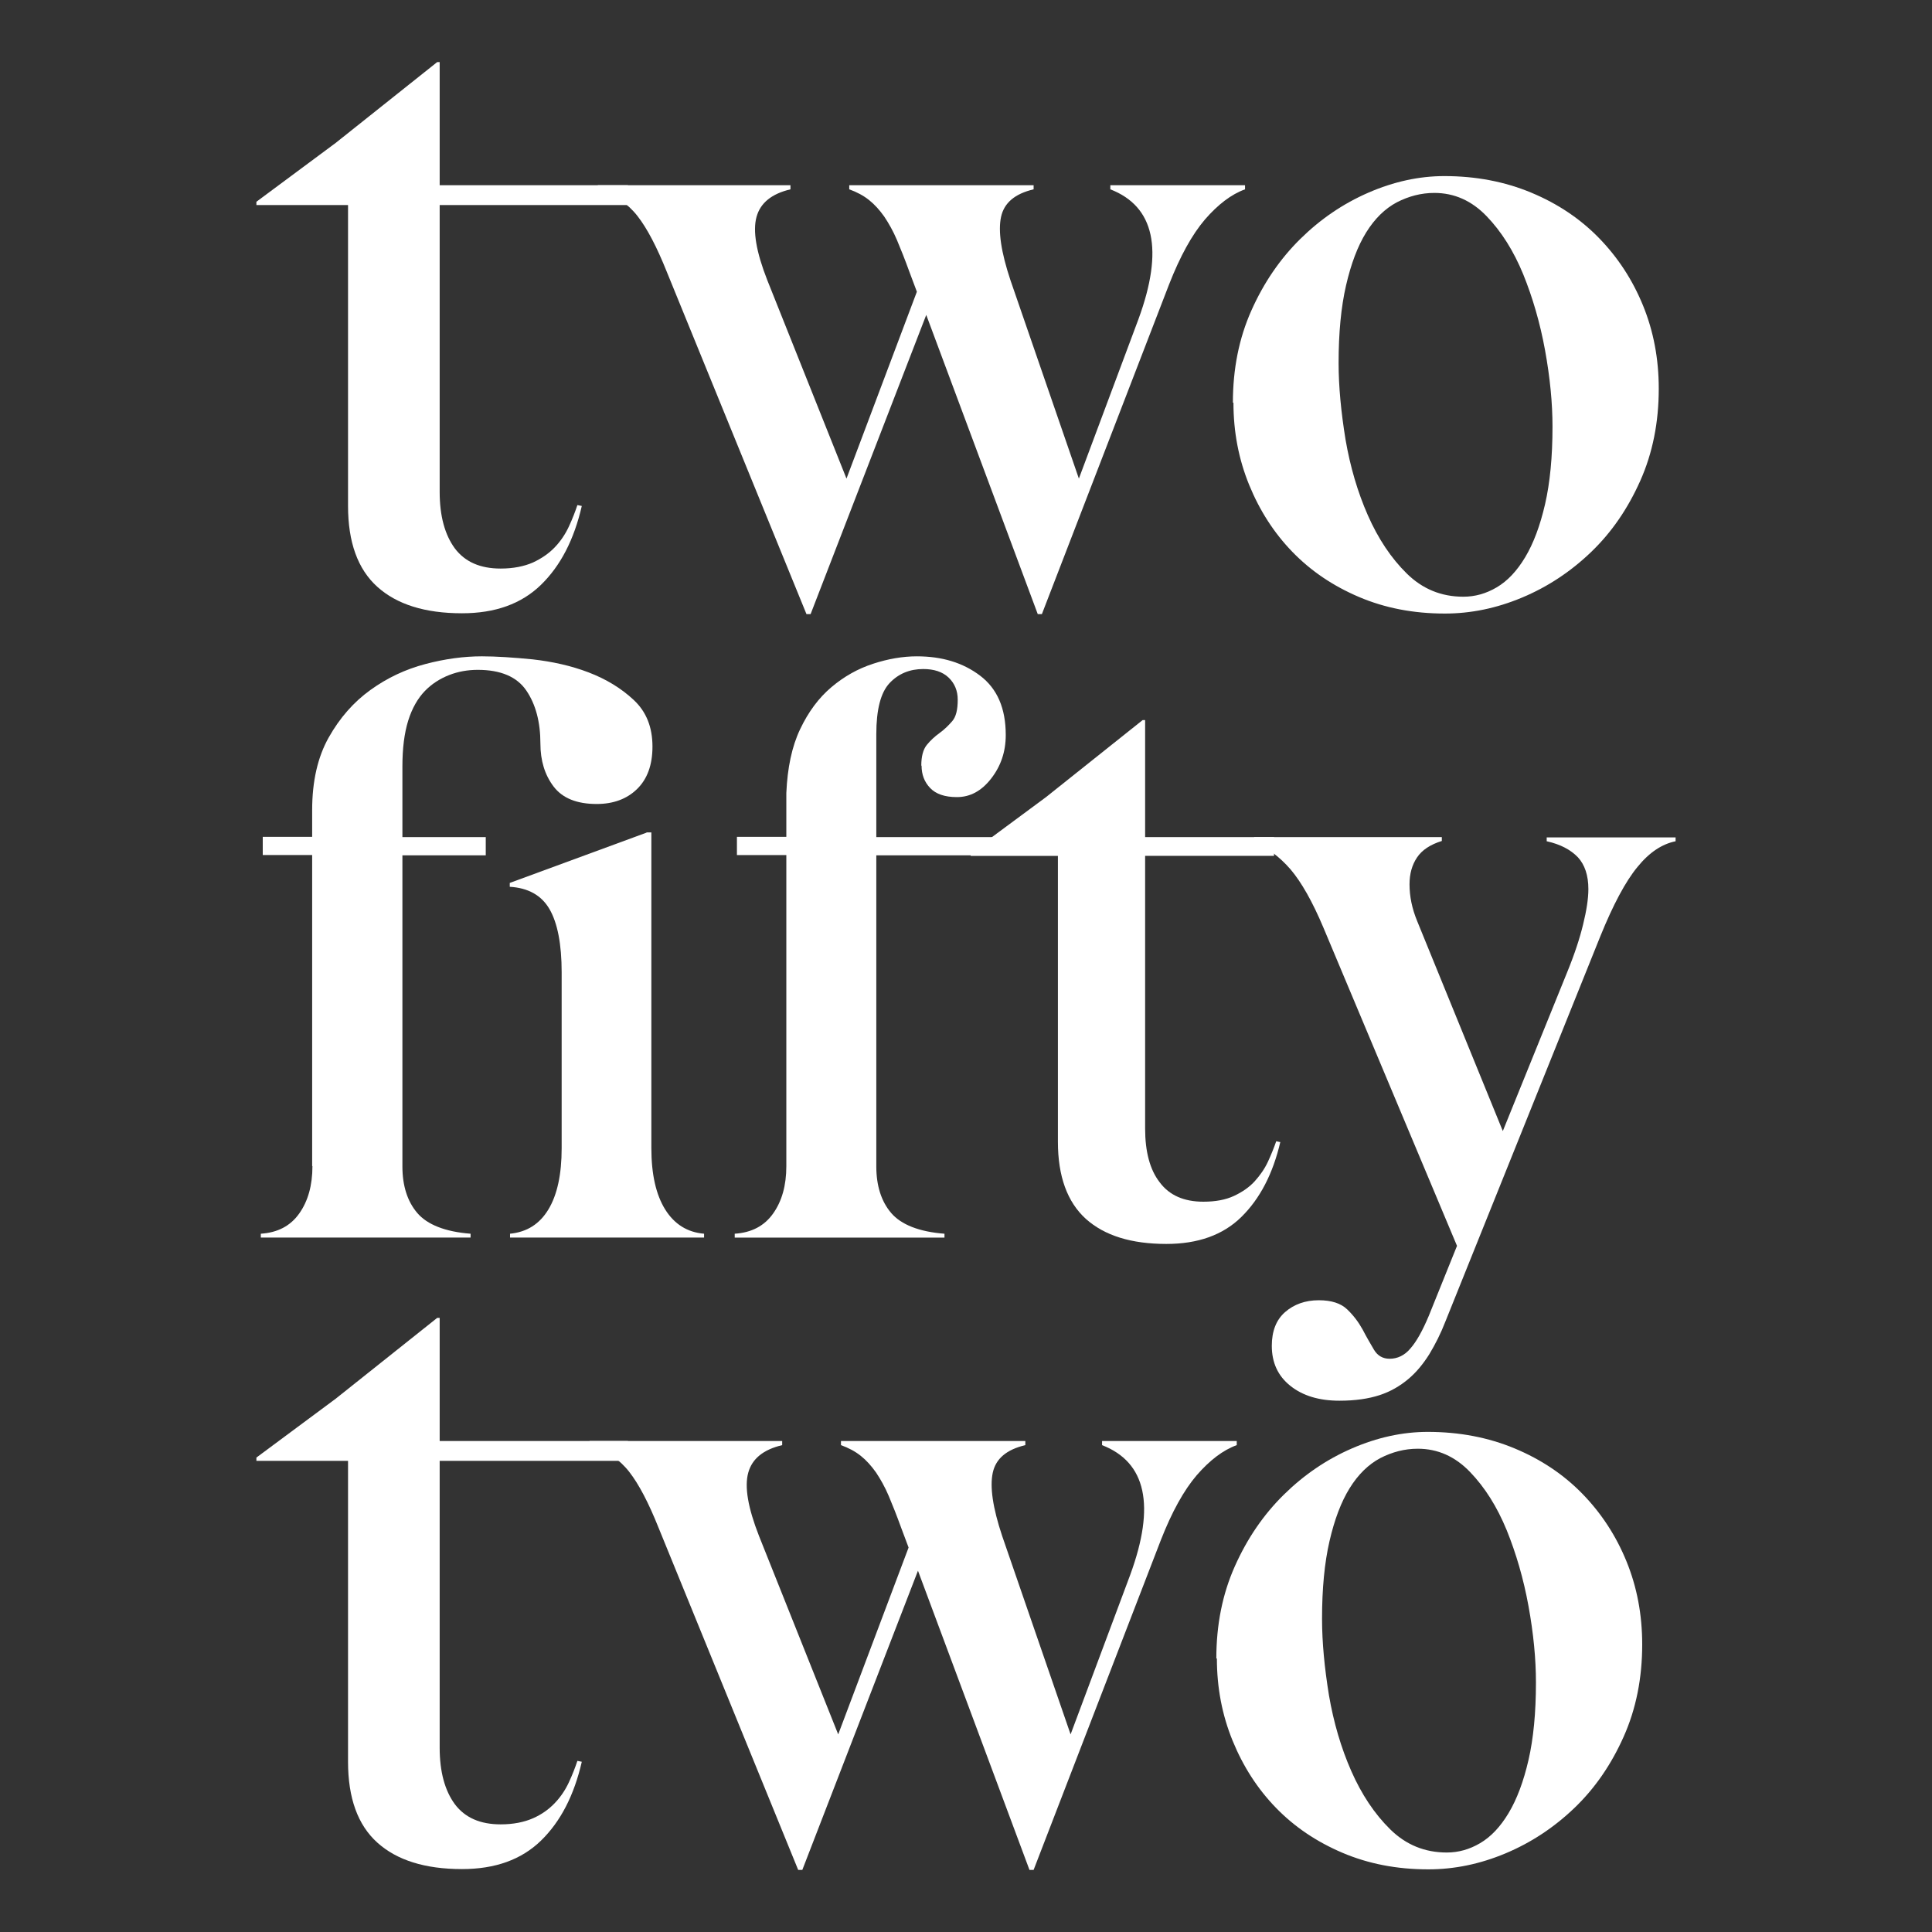
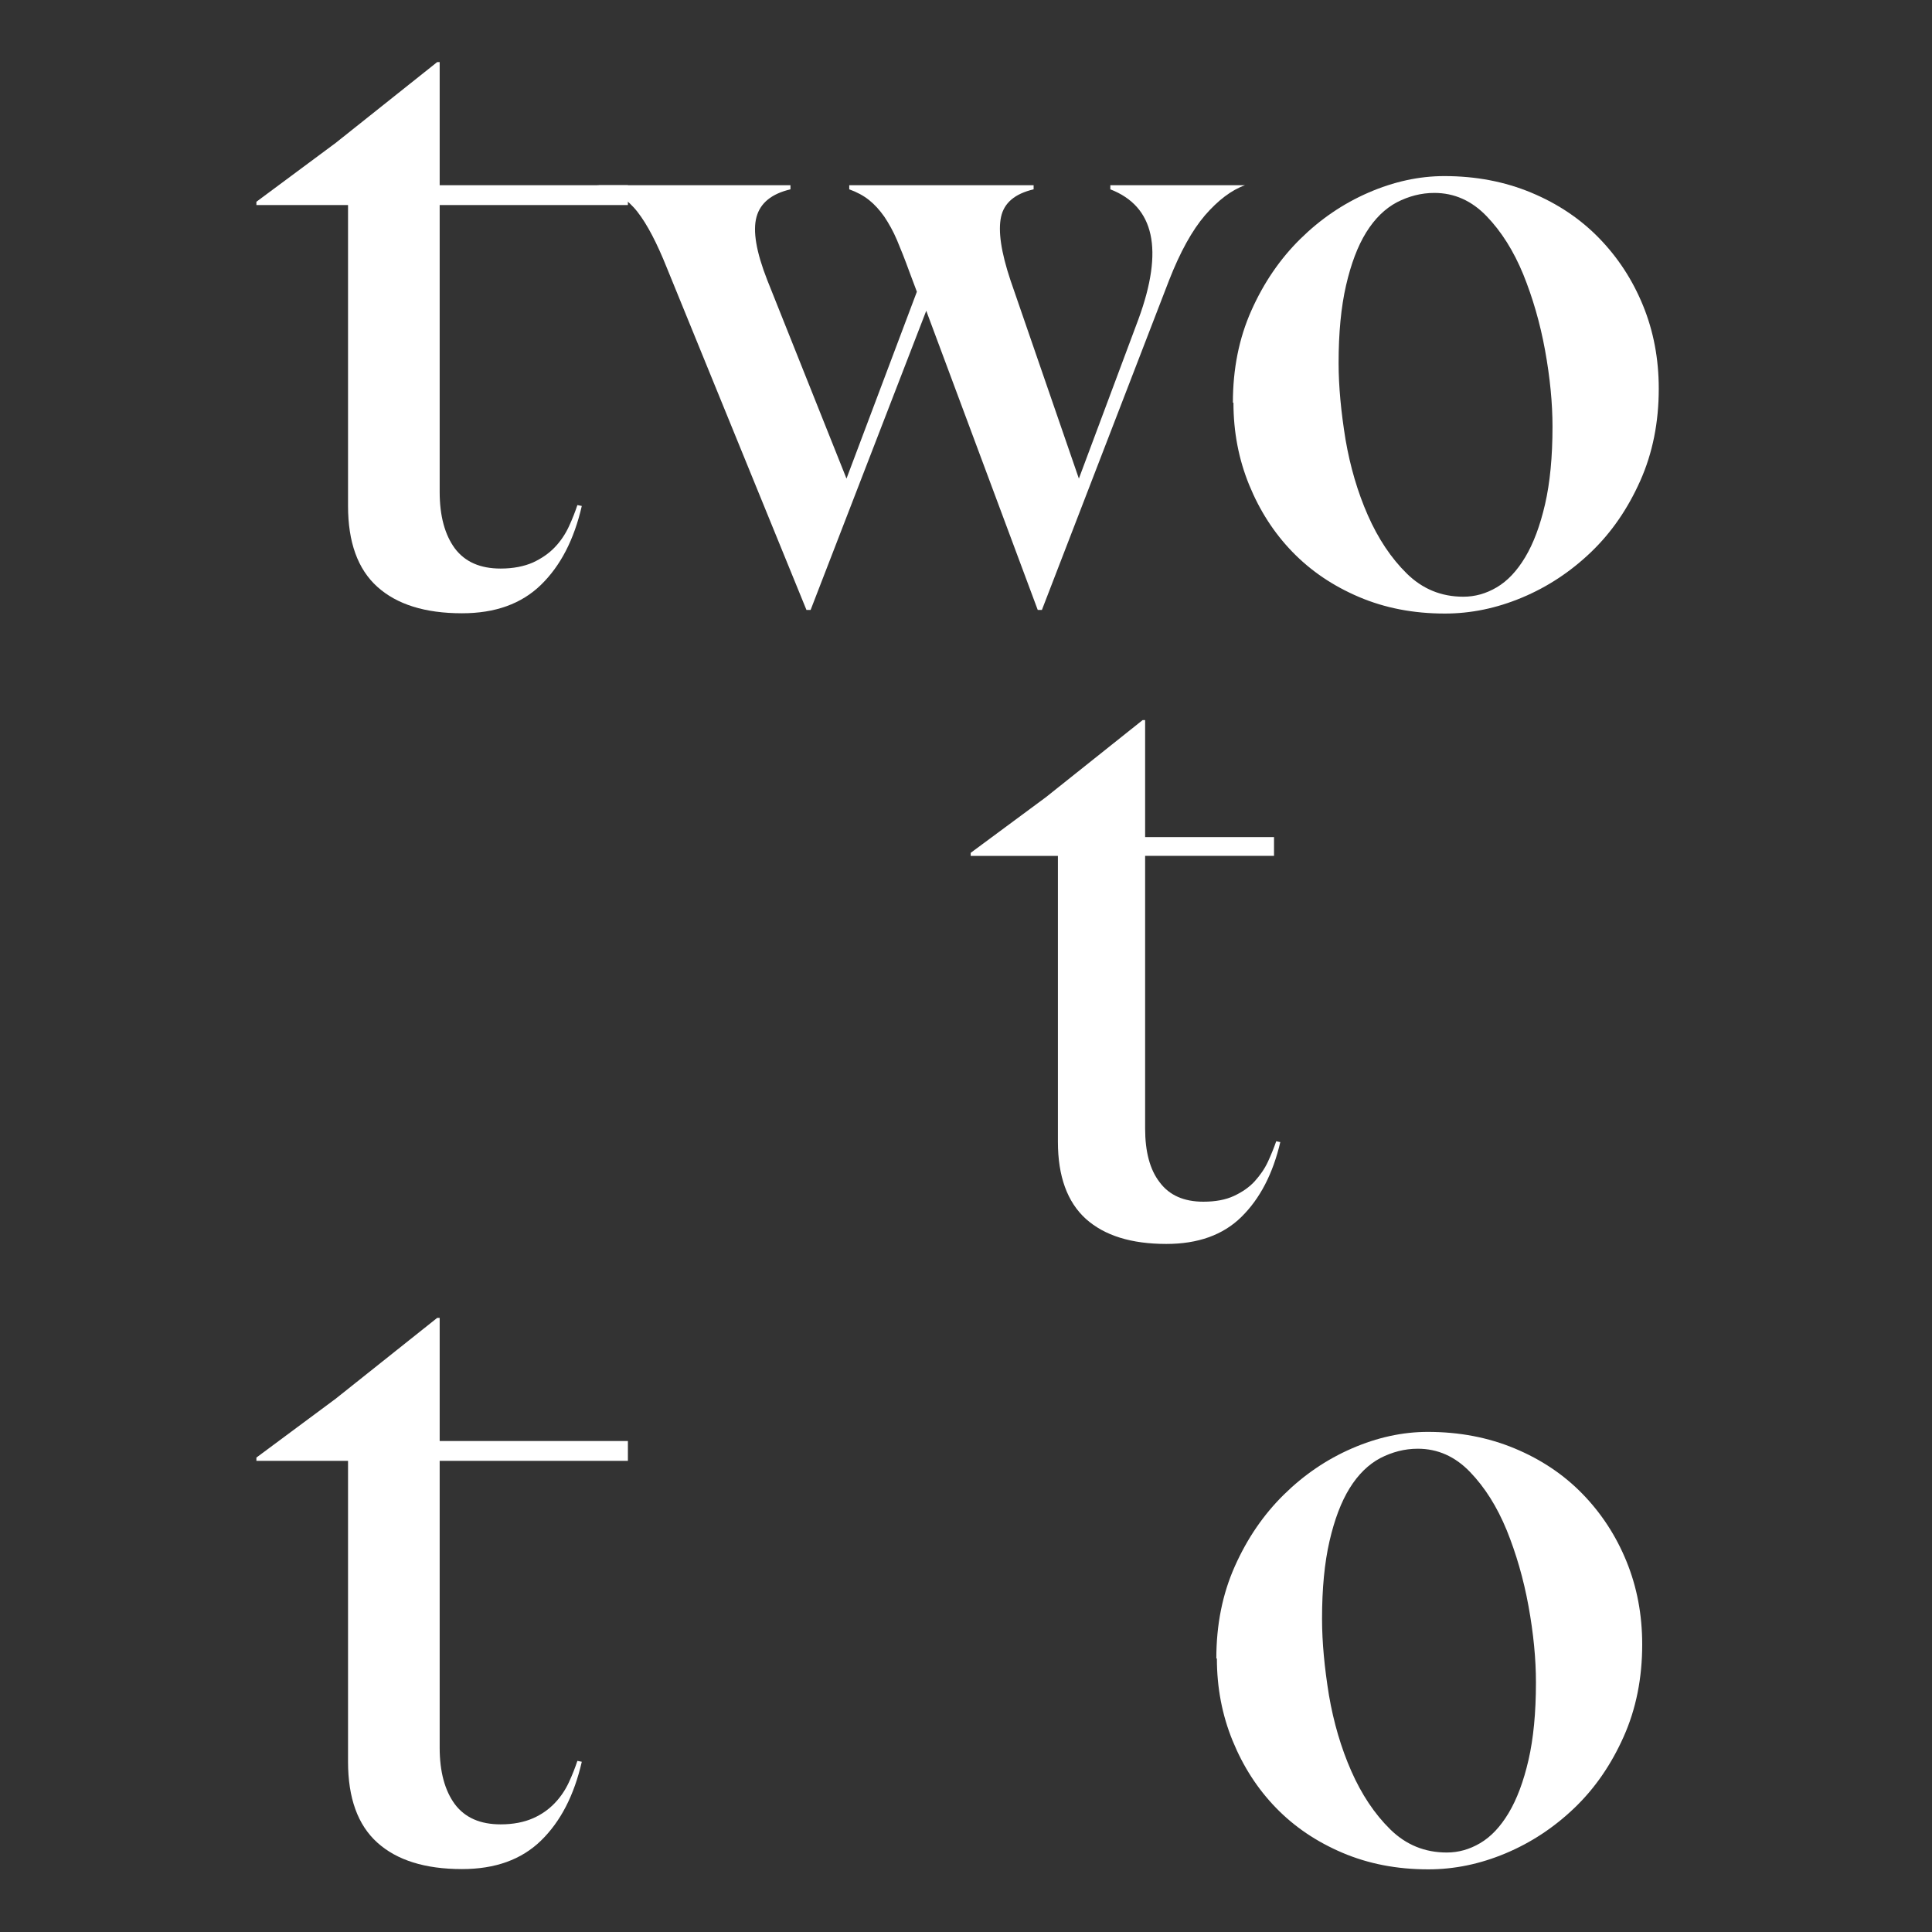
<svg xmlns="http://www.w3.org/2000/svg" id="b" data-name="Icons" width="70" height="70" viewBox="0 0 70 70">
  <rect x="0" y="0" width="70" height="70" fill="#333333" stroke="none" />
  <g>
-     <path d="M11.31,42.25v-11.27h-1.79v-.66h1.79v-.97c0-1.04,.2-1.92,.6-2.63,.4-.71,.9-1.28,1.51-1.72,.61-.44,1.27-.75,1.99-.94,.72-.19,1.4-.28,2.05-.28,.51,0,1.13,.04,1.84,.11,.71,.08,1.39,.23,2.02,.47,.63,.24,1.18,.57,1.64,1s.68,.99,.68,1.69c0,.67-.19,1.18-.56,1.54-.37,.36-.86,.54-1.46,.54-.72,0-1.24-.21-1.56-.63-.32-.42-.48-.94-.48-1.56,0-.78-.17-1.42-.51-1.92s-.93-.75-1.76-.75c-.36,0-.71,.06-1.04,.19s-.63,.32-.88,.58-.46,.62-.6,1.07c-.14,.45-.21,1-.21,1.66v2.56h3.02v.66h-3.02v11.27c0,.7,.18,1.27,.54,1.69s1.01,.68,1.93,.75v.14h-7.6v-.14c.61-.04,1.07-.28,1.39-.73,.32-.45,.48-1.02,.48-1.72h0Zm12.12-12.09h.17v11.44c0,.95,.17,1.69,.5,2.22s.8,.83,1.41,.88v.14h-7.03v-.14c.61-.06,1.07-.35,1.39-.88,.32-.53,.48-1.27,.48-2.22v-6.37c0-1.02-.15-1.79-.44-2.29s-.77-.77-1.44-.81v-.14l4.95-1.82Z" style="fill: #fff;" />
-     <path d="M33.38,27.74c0-.34,.07-.59,.2-.75,.13-.16,.28-.3,.46-.43s.32-.27,.46-.43,.2-.42,.2-.78c0-.32-.11-.59-.33-.8-.22-.21-.53-.31-.92-.31-.49,0-.9,.17-1.22,.51s-.48,.96-.48,1.85v3.73h4.7v.66h-4.7v11.27c0,.7,.18,1.27,.54,1.69s1.01,.68,1.93,.75v.14h-7.6v-.14c.61-.04,1.07-.28,1.39-.73,.32-.45,.48-1.02,.48-1.72v-11.27h-1.79v-.66h1.79v-1.59c.04-.91,.2-1.68,.5-2.31s.67-1.13,1.13-1.52c.46-.39,.96-.67,1.51-.85s1.08-.27,1.59-.27c.91,0,1.67,.23,2.29,.7s.93,1.18,.93,2.15c0,.61-.18,1.13-.53,1.58-.35,.45-.76,.67-1.24,.67-.44,0-.76-.11-.97-.33-.21-.22-.31-.49-.31-.81h0Z" style="fill: #fff;" />
    <path d="M46.39,41.37c-.27,1.16-.74,2.06-1.41,2.72s-1.58,.98-2.72,.98c-1.27,0-2.24-.3-2.92-.91-.67-.61-1.01-1.54-1.01-2.79v-10.36h-3.16v-.11l2.73-2.02,3.5-2.79h.09v4.24h4.67v.68h-4.67v9.88c0,.83,.17,1.49,.53,1.95,.35,.47,.88,.7,1.58,.7,.44,0,.81-.07,1.11-.21,.3-.14,.56-.32,.75-.53s.36-.45,.48-.71,.22-.51,.3-.74l.14,.03h0Z" style="fill: #fff;" />
-     <path d="M45.44,30.47v-.14h6.8v.14c-.42,.13-.72,.33-.9,.6s-.27,.59-.27,.97c0,.44,.09,.88,.28,1.34l3.1,7.6,2.33-5.75c.27-.66,.46-1.24,.58-1.74,.12-.49,.19-.92,.19-1.28,0-.49-.13-.88-.38-1.15-.26-.27-.63-.47-1.13-.58v-.14h4.67v.14c-.49,.1-.95,.4-1.38,.93-.43,.52-.88,1.36-1.35,2.52l-5.61,13.95c-.17,.44-.37,.83-.58,1.18-.22,.35-.47,.66-.77,.91s-.64,.45-1.04,.58-.88,.2-1.45,.2c-.74,0-1.33-.18-1.78-.54s-.67-.84-.67-1.45c0-.53,.16-.94,.48-1.22,.32-.28,.73-.43,1.22-.43,.46,0,.8,.11,1.03,.33s.41,.46,.56,.73c.14,.27,.28,.51,.41,.73,.13,.22,.32,.33,.57,.33,.28,0,.54-.12,.75-.37,.22-.25,.44-.64,.67-1.19l1.02-2.53-4.84-11.53c-.4-.95-.8-1.65-1.19-2.11-.4-.46-.84-.79-1.34-1h0Z" style="fill: #fff;" />
  </g>
  <g>
    <path d="M21.08,18.33c-.28,1.22-.77,2.17-1.48,2.86-.71,.69-1.66,1.03-2.86,1.03-1.34,0-2.36-.32-3.07-.96-.71-.64-1.06-1.62-1.06-2.93V7.43h-3.32v-.12l2.87-2.13,3.68-2.93h.09V6.71h6.82v.72h-6.82v10.39c0,.88,.19,1.56,.55,2.05,.37,.49,.92,.73,1.66,.73,.46,0,.85-.08,1.17-.22,.32-.15,.58-.33,.79-.55s.38-.47,.51-.75,.23-.54,.31-.78l.15,.03h0Z" style="fill: #fff;" />
-     <path d="M21.66,6.86v-.15h6.98v.15c-.68,.16-1.09,.49-1.23,1s-.01,1.27,.39,2.29l2.87,7.19,2.55-6.77-.27-.72c-.16-.44-.31-.82-.45-1.15s-.3-.61-.46-.85c-.17-.24-.35-.44-.55-.6s-.44-.29-.72-.39v-.15h6.68v.15c-.68,.16-1.07,.49-1.18,1-.11,.51,0,1.27,.34,2.29l2.48,7.19,2.16-5.78c.92-2.51,.58-4.08-1.02-4.7v-.15h4.88v.15c-.5,.18-.98,.55-1.45,1.09-.47,.55-.9,1.33-1.3,2.35l-4.61,11.95h-.15l-4.04-10.84-4.19,10.84h-.15l-5.06-12.4c-.36-.9-.71-1.57-1.06-2.02-.35-.45-.82-.77-1.42-.97h0Z" style="fill: #fff;" />
+     <path d="M21.66,6.86v-.15h6.98v.15c-.68,.16-1.09,.49-1.23,1s-.01,1.27,.39,2.29l2.87,7.19,2.55-6.77-.27-.72c-.16-.44-.31-.82-.45-1.15s-.3-.61-.46-.85c-.17-.24-.35-.44-.55-.6s-.44-.29-.72-.39v-.15h6.68v.15c-.68,.16-1.07,.49-1.18,1-.11,.51,0,1.27,.34,2.29l2.48,7.19,2.16-5.78c.92-2.51,.58-4.08-1.02-4.7v-.15h4.88c-.5,.18-.98,.55-1.45,1.09-.47,.55-.9,1.33-1.3,2.35l-4.61,11.95h-.15l-4.04-10.84-4.19,10.84h-.15l-5.06-12.4c-.36-.9-.71-1.57-1.06-2.02-.35-.45-.82-.77-1.42-.97h0Z" style="fill: #fff;" />
    <path d="M44.67,14.59c0-1.22,.22-2.33,.67-3.34,.45-1.01,1.04-1.87,1.77-2.59,.73-.72,1.55-1.28,2.47-1.68,.92-.4,1.84-.6,2.75-.6,1.14,0,2.19,.2,3.15,.6,.96,.4,1.78,.95,2.46,1.65,.68,.7,1.21,1.51,1.59,2.44s.57,1.93,.57,3.01c0,1.22-.22,2.33-.67,3.34-.45,1.01-1.04,1.87-1.78,2.58-.74,.71-1.57,1.26-2.5,1.65-.93,.39-1.86,.58-2.8,.58-1.14,0-2.17-.2-3.11-.6-.94-.4-1.74-.94-2.41-1.63-.67-.69-1.19-1.5-1.57-2.43-.38-.93-.57-1.92-.57-2.98h0Zm3.83-1.44c0,.86,.09,1.78,.25,2.77,.17,.99,.44,1.91,.81,2.75s.84,1.55,1.41,2.11,1.25,.84,2.05,.84c.42,0,.82-.11,1.21-.34,.39-.23,.73-.59,1.03-1.09,.3-.5,.54-1.14,.72-1.92,.18-.78,.27-1.72,.27-2.81,0-.86-.09-1.78-.27-2.77-.18-.99-.45-1.91-.79-2.75-.35-.85-.79-1.55-1.33-2.11-.54-.56-1.17-.84-1.89-.84-.48,0-.93,.12-1.36,.34-.43,.23-.8,.59-1.11,1.09-.31,.5-.55,1.14-.73,1.92-.18,.78-.27,1.72-.27,2.81h0Z" style="fill: #fff;" />
  </g>
  <g>
    <path d="M21.08,63.83c-.28,1.22-.77,2.17-1.48,2.86s-1.66,1.03-2.86,1.03c-1.34,0-2.36-.32-3.07-.96s-1.06-1.62-1.06-2.93v-10.9h-3.32v-.12l2.87-2.13,3.68-2.93h.09v4.46h6.82v.72h-6.82v10.39c0,.88,.19,1.56,.55,2.05,.37,.49,.92,.73,1.66,.73,.46,0,.85-.08,1.17-.22s.58-.33,.79-.55,.38-.47,.51-.75,.23-.54,.31-.78l.15,.03h0Z" style="fill: #fff;" />
-     <path d="M21.36,52.36v-.15h6.98v.15c-.68,.16-1.09,.49-1.23,1s-.01,1.27,.39,2.29l2.87,7.19,2.55-6.77-.27-.72c-.16-.44-.31-.82-.45-1.15-.14-.33-.3-.61-.46-.85-.17-.24-.35-.44-.55-.6s-.44-.29-.72-.39v-.15h6.68v.15c-.68,.16-1.07,.49-1.18,1-.11,.51,0,1.27,.34,2.29l2.48,7.19,2.16-5.78c.92-2.51,.58-4.08-1.02-4.7v-.15h4.88v.15c-.5,.18-.98,.55-1.45,1.09-.47,.55-.9,1.33-1.3,2.35l-4.61,11.95h-.15l-4.04-10.84-4.19,10.84h-.15l-5.06-12.4c-.36-.9-.71-1.57-1.06-2.02-.35-.45-.82-.77-1.42-.97h0Z" style="fill: #fff;" />
    <path d="M44.07,60.09c0-1.22,.22-2.33,.67-3.34,.45-1.01,1.04-1.87,1.77-2.59,.73-.72,1.55-1.28,2.47-1.68s1.84-.6,2.75-.6c1.14,0,2.19,.2,3.15,.6s1.78,.95,2.46,1.65,1.21,1.51,1.59,2.44,.57,1.93,.57,3.01c0,1.22-.22,2.33-.67,3.34-.45,1.01-1.04,1.87-1.78,2.58-.74,.71-1.57,1.26-2.5,1.65-.93,.39-1.86,.58-2.8,.58-1.14,0-2.17-.2-3.11-.6-.94-.4-1.74-.94-2.41-1.63-.67-.69-1.19-1.5-1.57-2.43-.38-.93-.57-1.92-.57-2.98h0Zm3.83-1.44c0,.86,.09,1.78,.25,2.77,.17,.99,.44,1.91,.81,2.75s.84,1.55,1.41,2.11,1.25,.84,2.05,.84c.42,0,.82-.11,1.21-.34s.73-.59,1.03-1.09c.3-.5,.54-1.14,.72-1.92,.18-.78,.27-1.72,.27-2.81,0-.86-.09-1.78-.27-2.77-.18-.99-.45-1.91-.79-2.75-.35-.85-.79-1.55-1.33-2.11-.54-.56-1.17-.84-1.89-.84-.48,0-.93,.12-1.36,.34-.43,.23-.8,.59-1.11,1.09-.31,.5-.55,1.14-.73,1.92-.18,.78-.27,1.72-.27,2.81h0Z" style="fill: #fff;" />
  </g>
</svg>